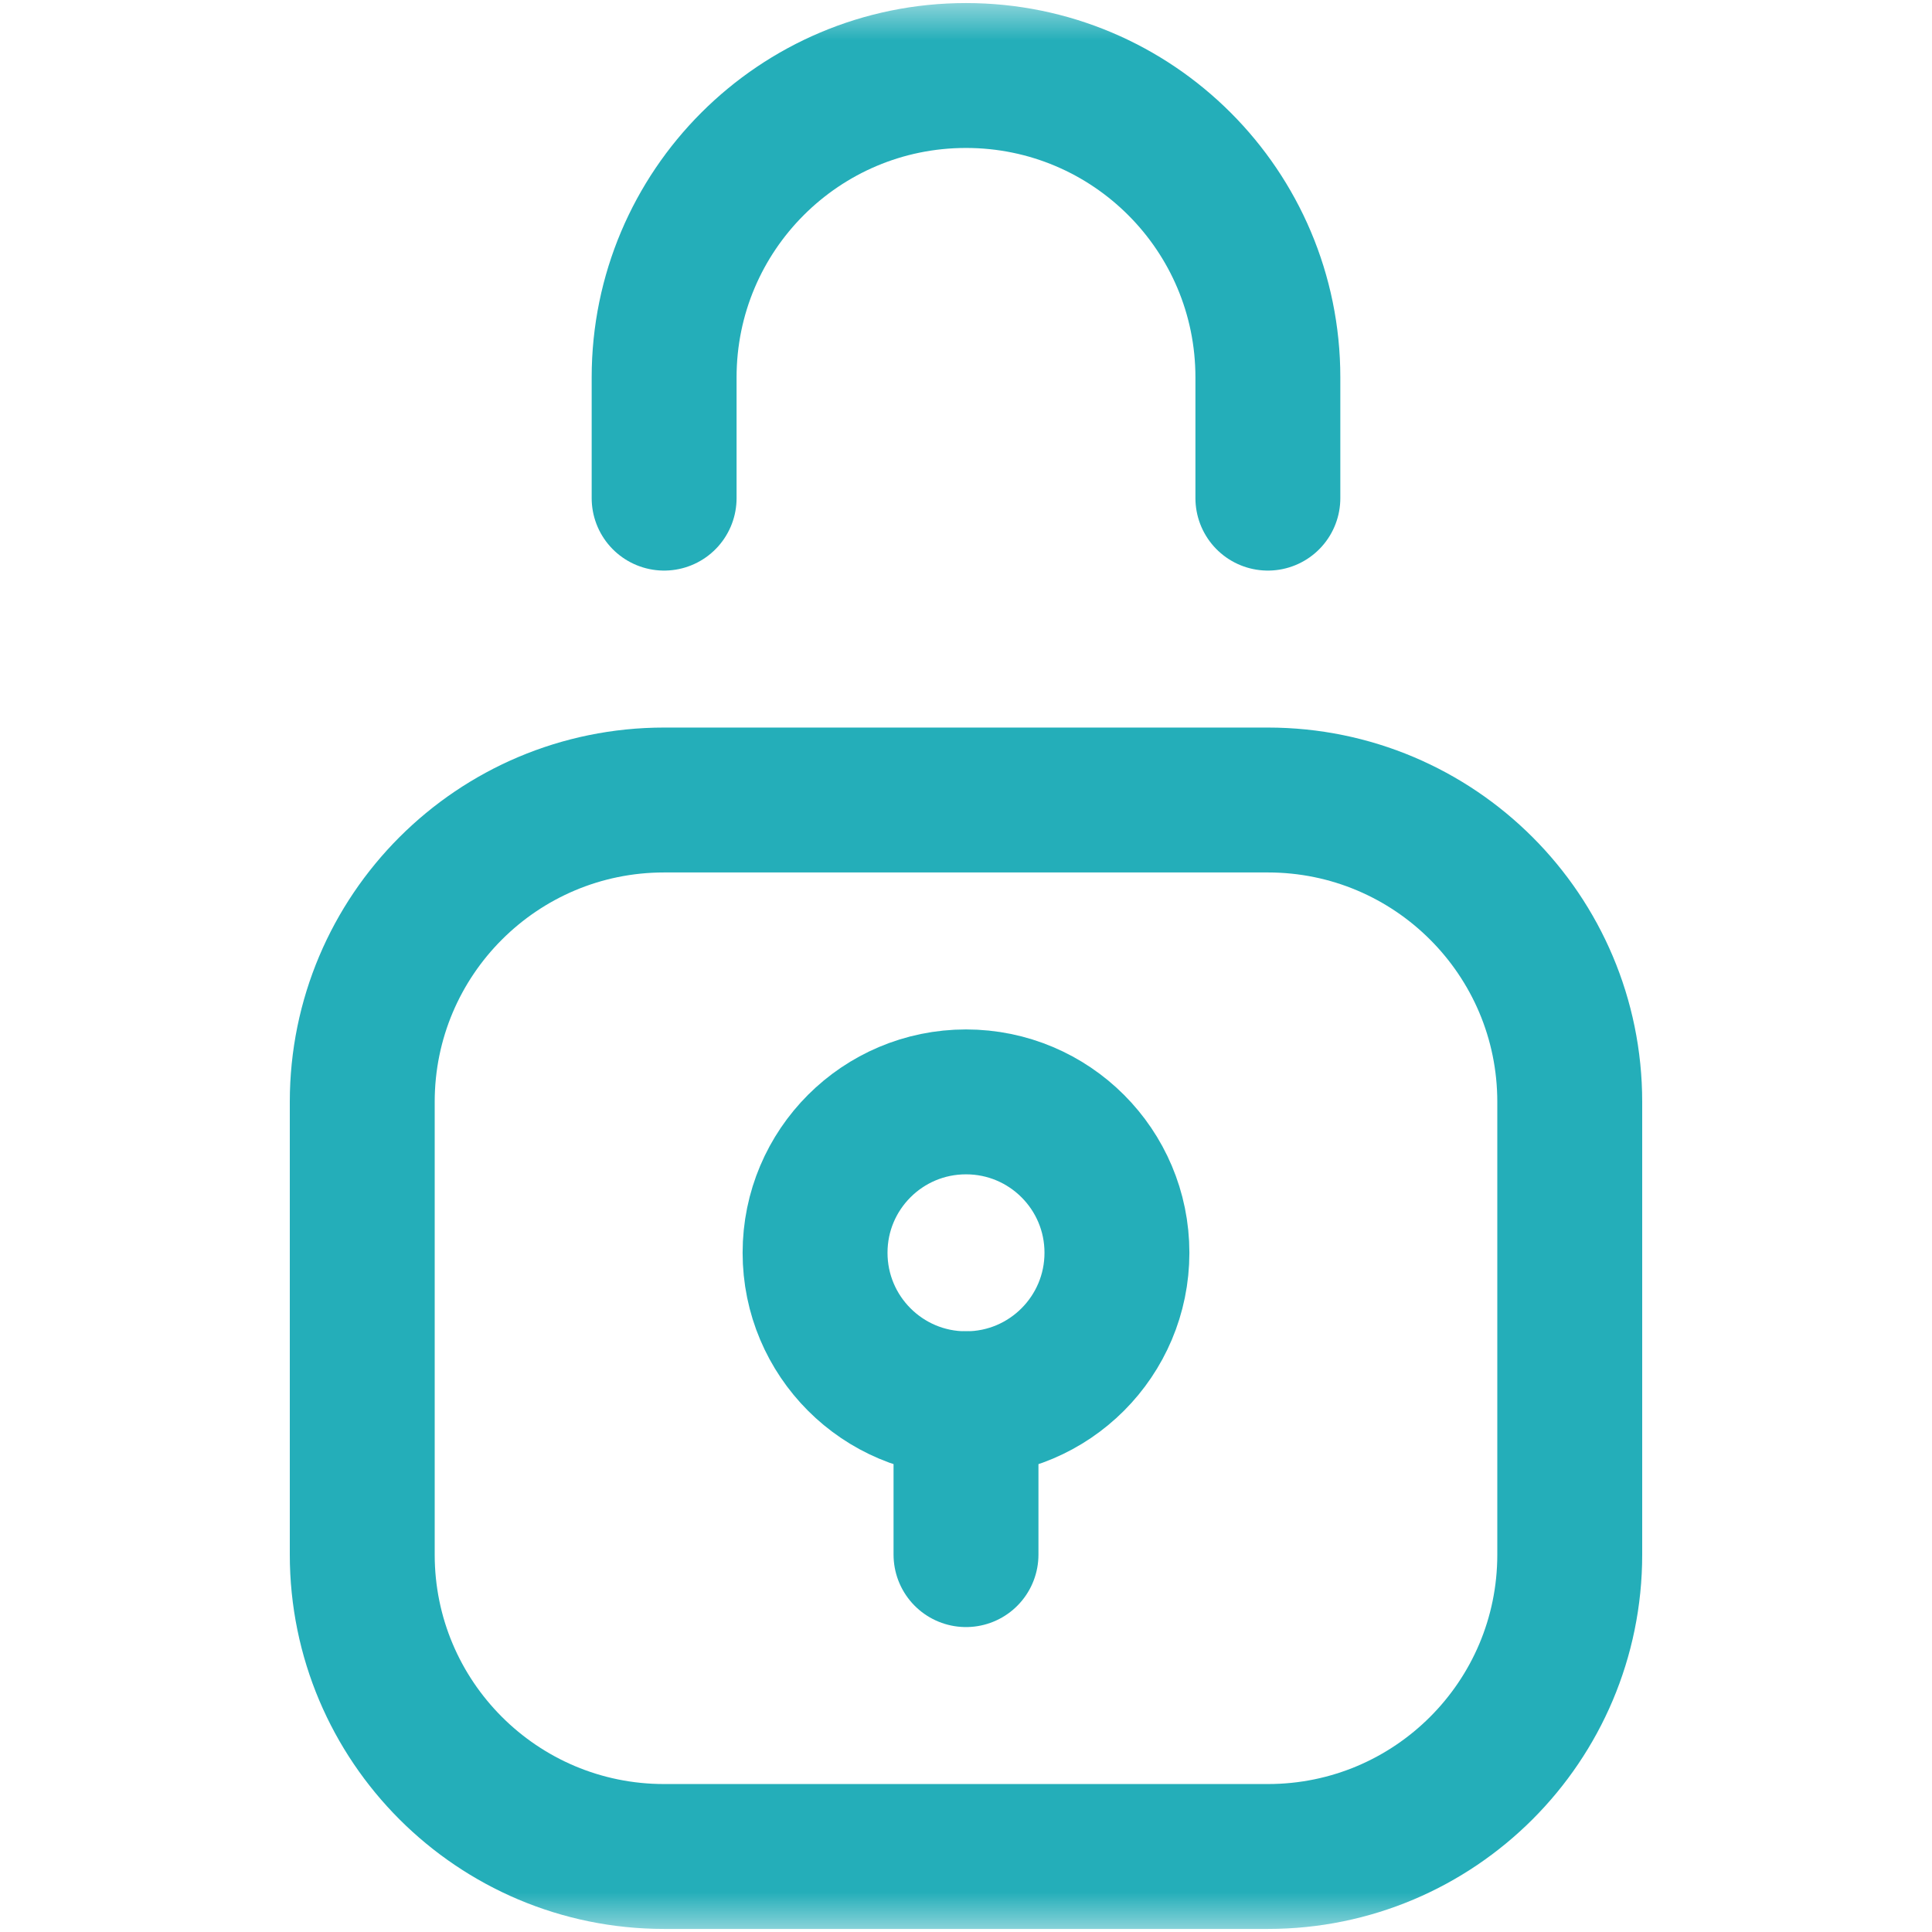
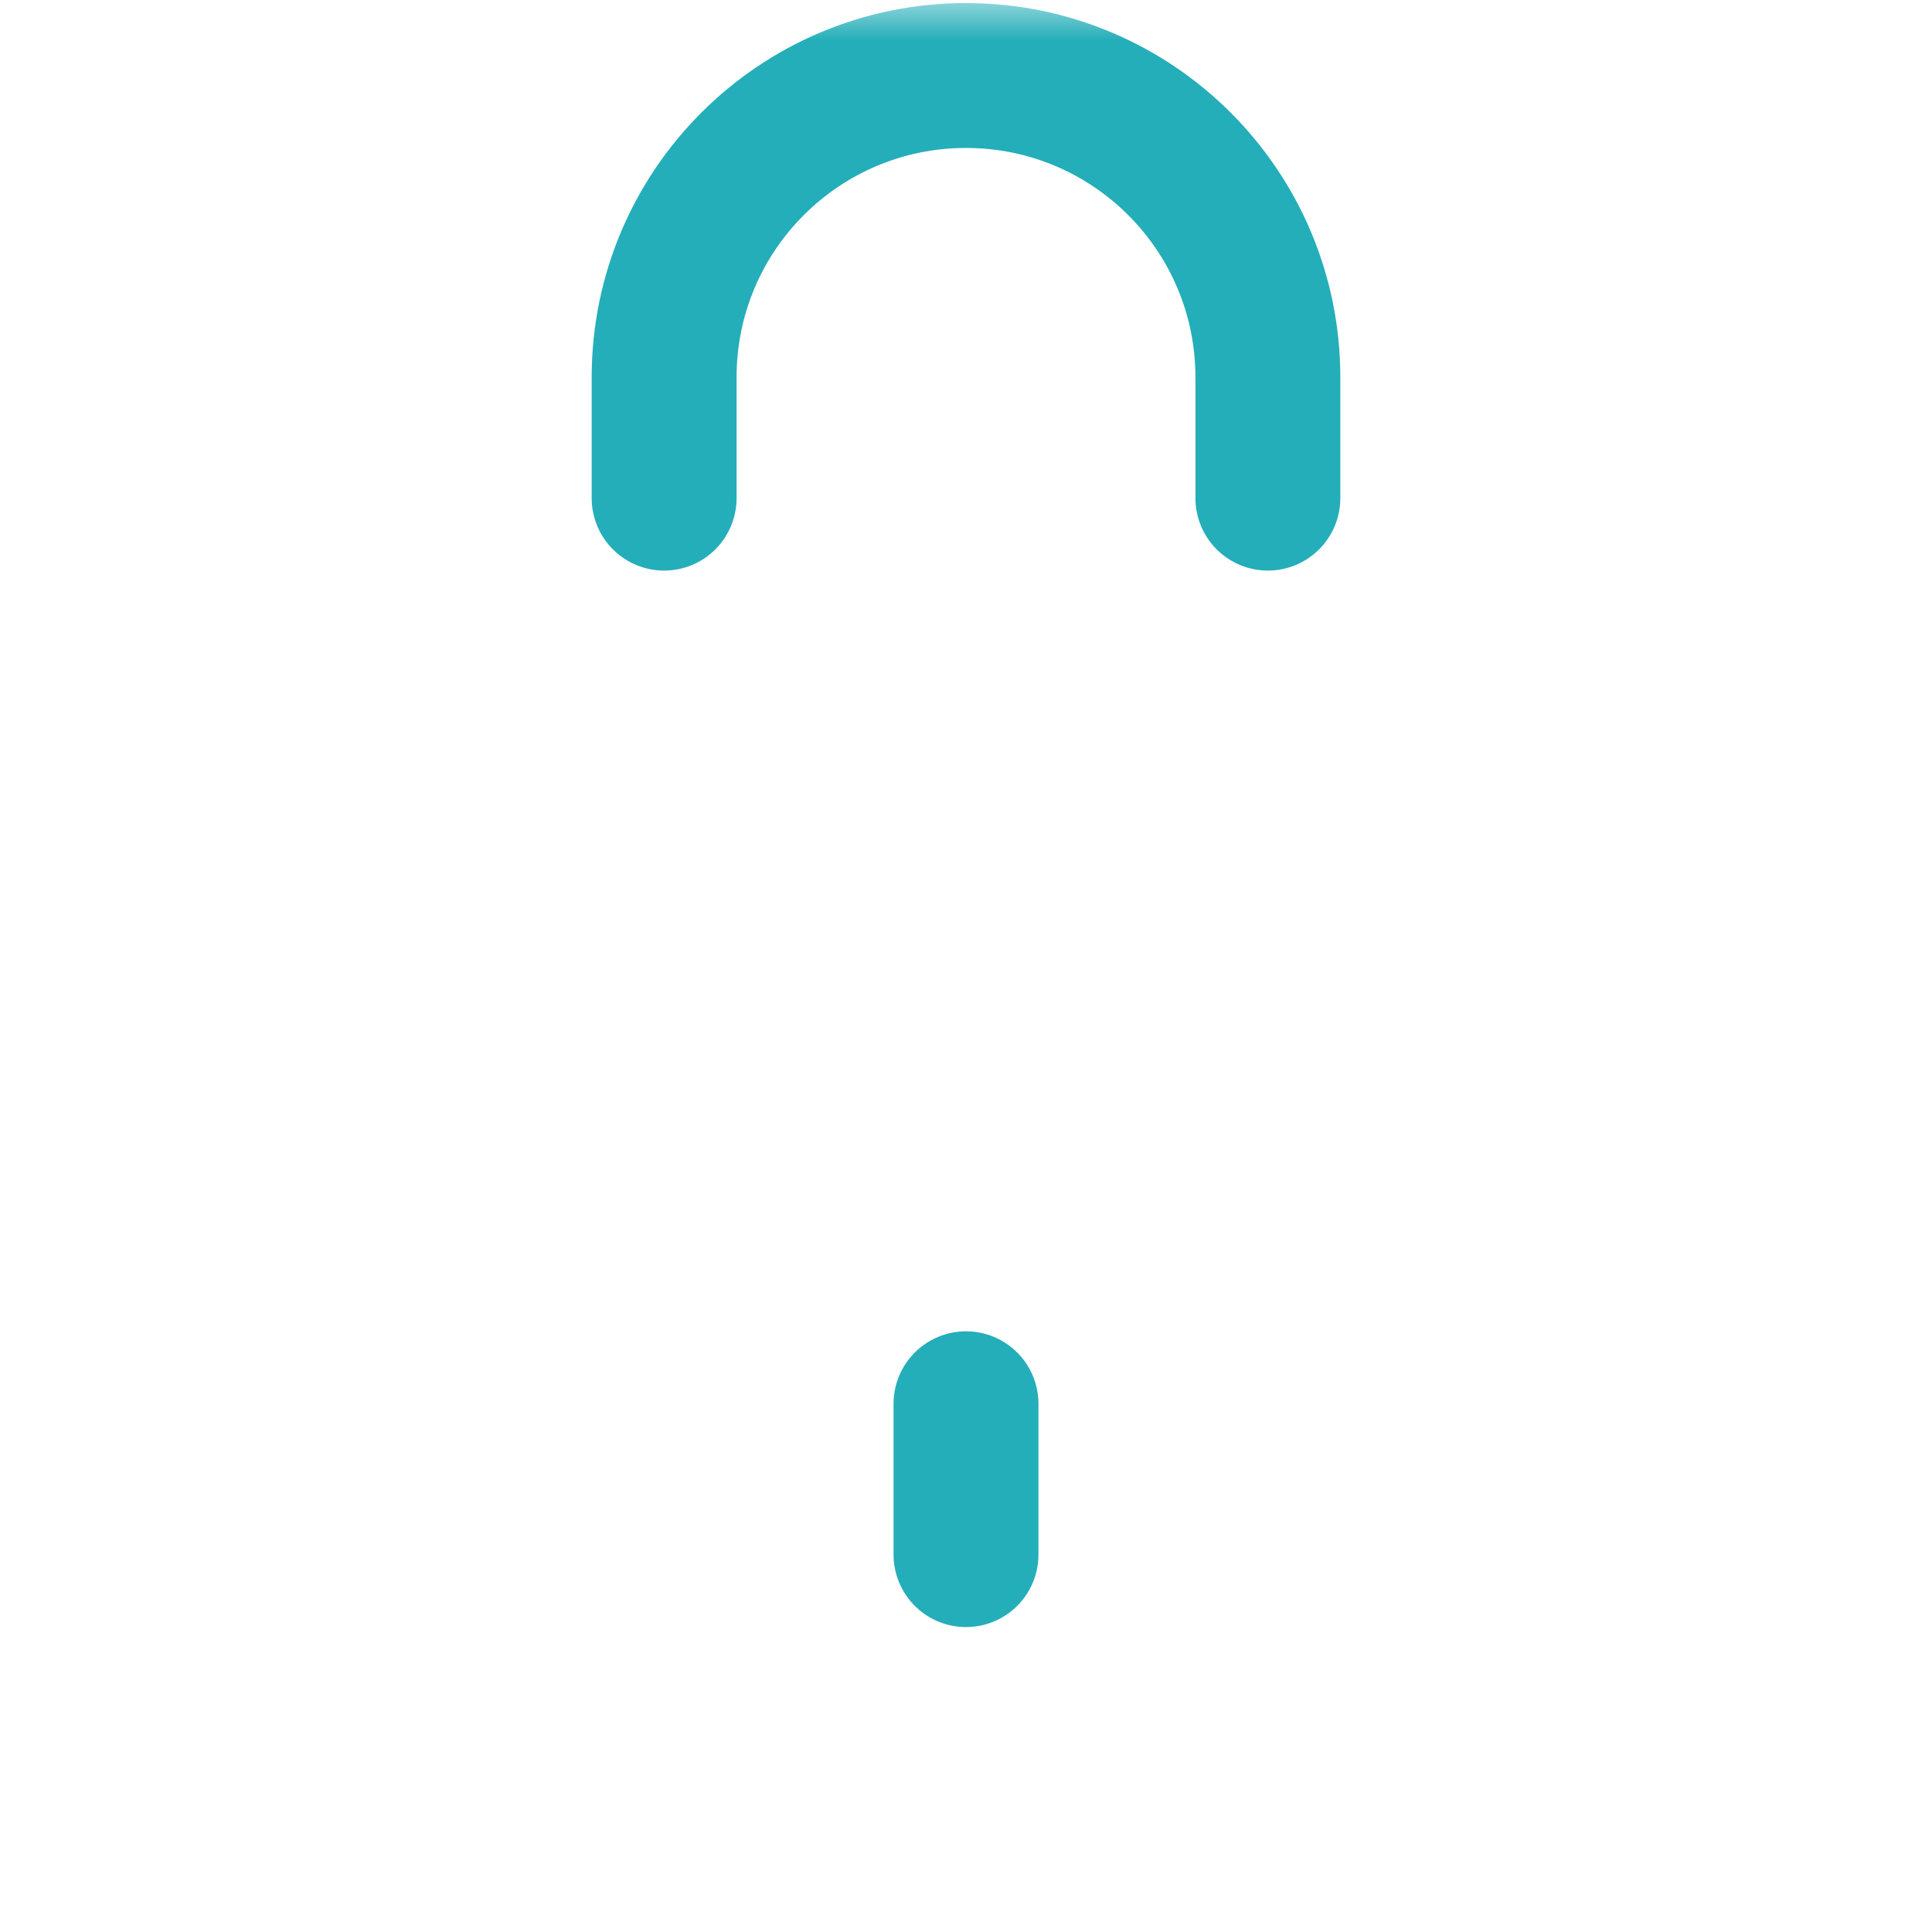
<svg xmlns="http://www.w3.org/2000/svg" width="24" height="24" viewBox="0 0 24 24" fill="none">
  <mask id="mask0_2039_61" style="mask-type:luminance" maskUnits="userSpaceOnUse" x="0" y="0" width="24" height="24">
    <path d="M0 1.90735e-06H24V24H0V1.90735e-06Z" fill="white" />
  </mask>
  <g mask="url(#mask0_2039_61)">
-     <path d="M15.75 23.062H8.25C6.179 23.062 4.5 21.384 4.5 19.312V13.688C4.5 11.616 6.179 9.938 8.25 9.938H15.75C17.821 9.938 19.5 11.616 19.5 13.688V19.312C19.5 21.384 17.821 23.062 15.75 23.062Z" stroke="#24AEB9" stroke-width="1.8" stroke-miterlimit="10" stroke-linecap="round" stroke-linejoin="round" />
    <path d="M8.25 6.188V4.688C8.25 2.616 9.929 0.938 12 0.938C14.071 0.938 15.75 2.616 15.75 4.688V6.188" stroke="#24AEB9" stroke-width="1.8" stroke-miterlimit="10" stroke-linecap="round" stroke-linejoin="round" />
    <path d="M12 19.312V17.438" stroke="#24AEB9" stroke-width="1.8" stroke-miterlimit="10" stroke-linecap="round" stroke-linejoin="round" />
-     <path d="M13.875 15.562C13.875 16.598 13.036 17.438 12 17.438C10.964 17.438 10.125 16.598 10.125 15.562C10.125 14.527 10.964 13.688 12 13.688C13.036 13.688 13.875 14.527 13.875 15.562Z" stroke="#24AEB9" stroke-width="1.8" stroke-miterlimit="10" stroke-linecap="round" stroke-linejoin="round" />
  </g>
</svg>